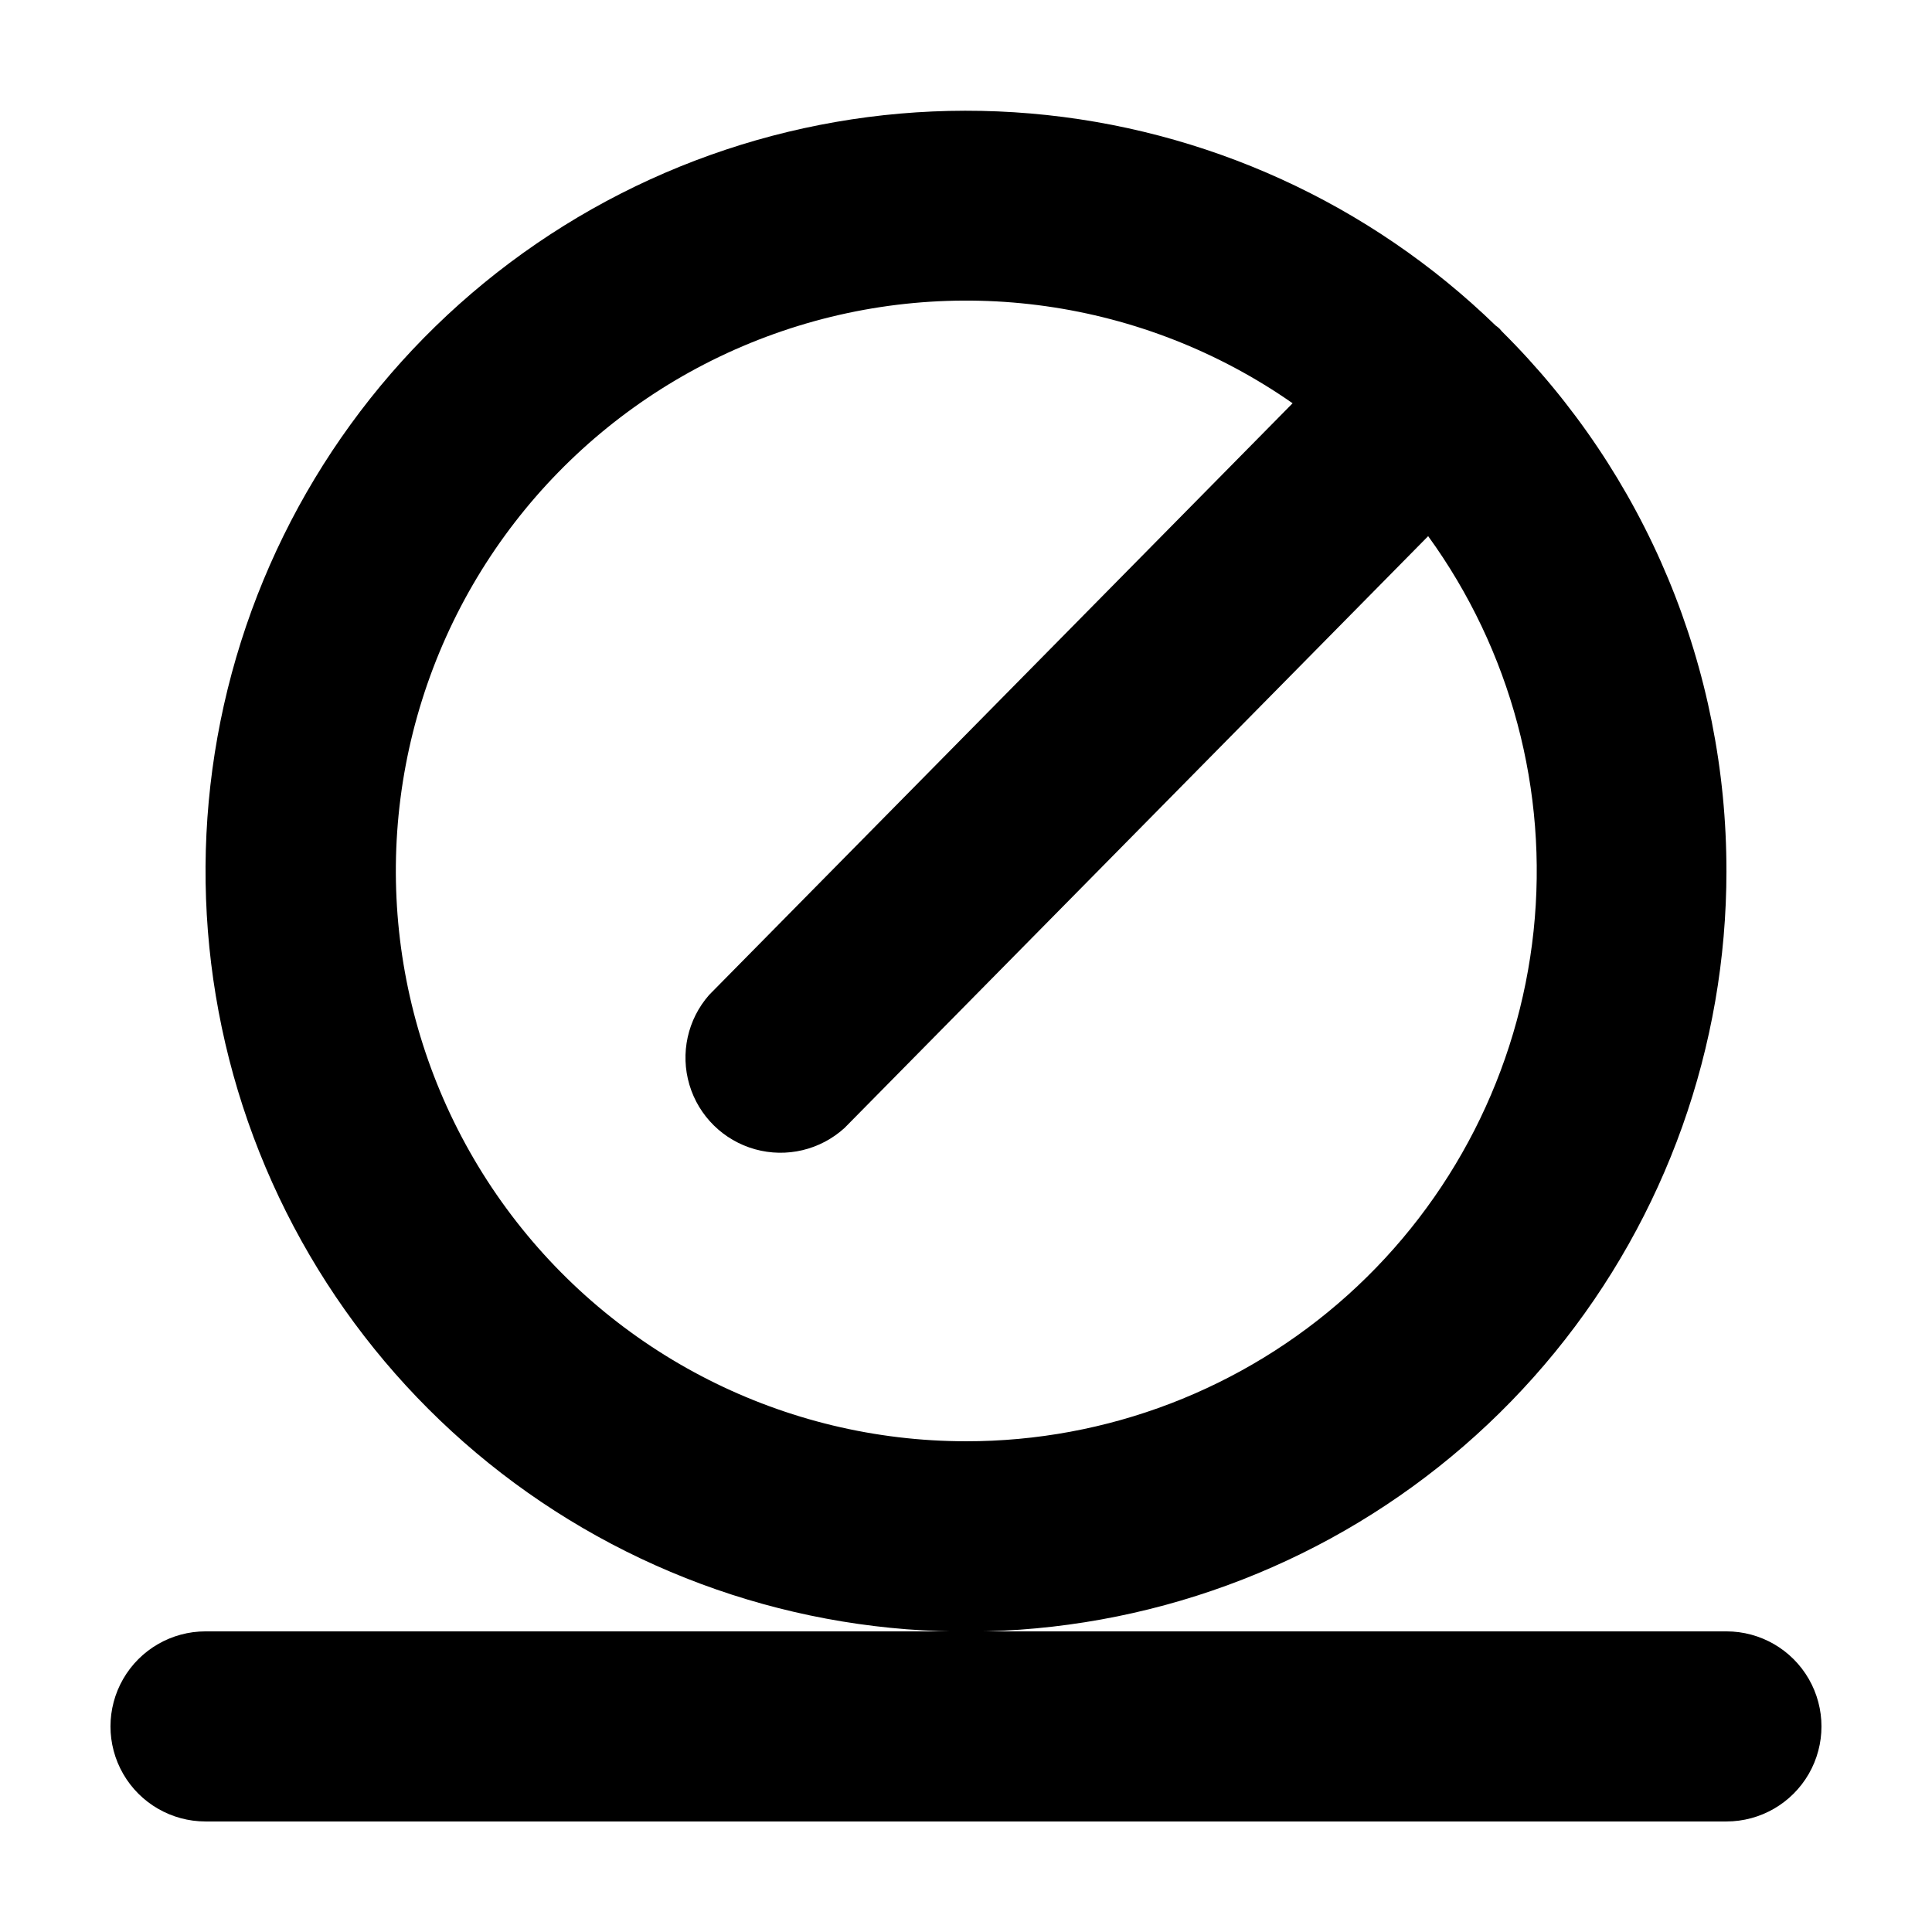
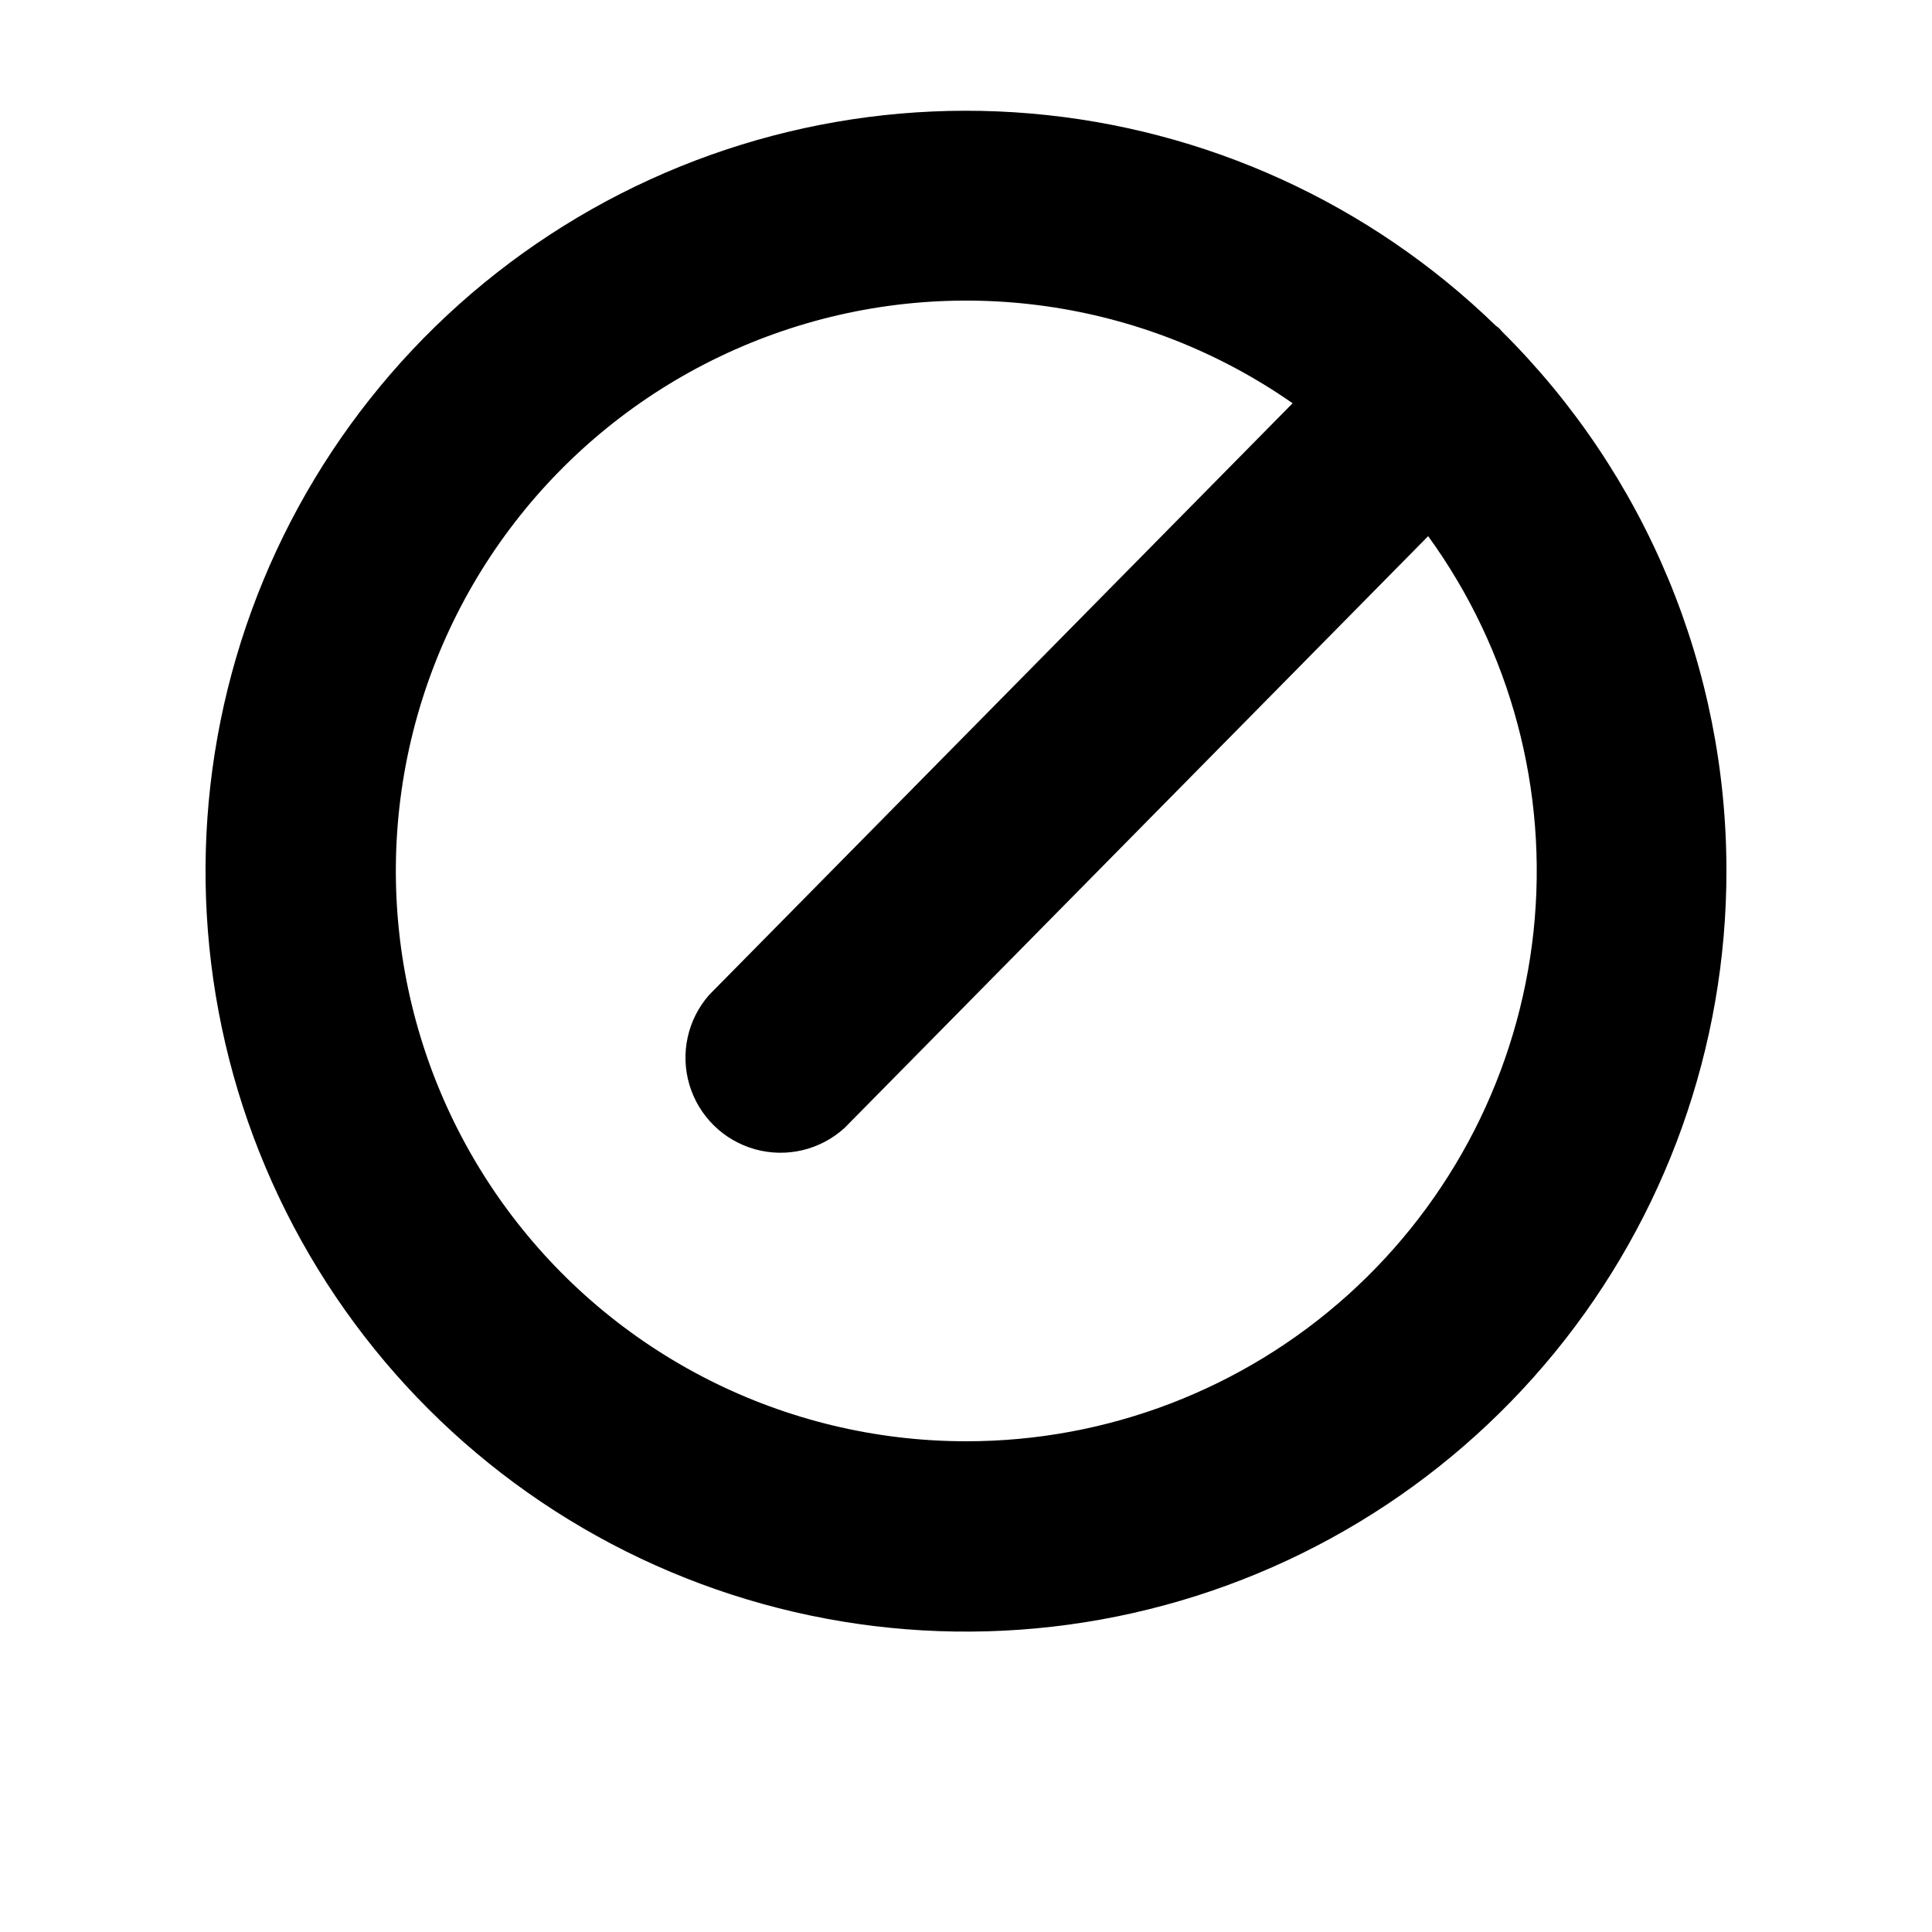
<svg xmlns="http://www.w3.org/2000/svg" fill="#000000" width="800px" height="800px" version="1.1" viewBox="144 144 512 512">
  <g>
-     <path d="m601.52 576.33h-403.05c-9 0-17.316 4.801-21.816 12.594-4.5 7.797-4.5 17.398 0 25.191 4.5 7.793 12.816 12.594 21.816 12.594h403.05c9 0 17.316-4.801 21.816-12.594 4.496-7.793 4.496-17.395 0-25.191-4.5-7.793-12.816-12.594-21.816-12.594z" />
-     <path d="m601.52 374.81c0.027-26.57-5.211-52.883-15.414-77.418-10.207-24.535-25.172-46.801-44.035-65.512l-0.656-0.754v-0.004c-0.328-0.312-0.684-0.598-1.059-0.855-33.363-32.387-76.902-52.238-123.23-56.191s-92.602 8.238-130.97 34.504c-38.367 26.266-66.473 64.992-79.551 109.61-13.078 44.617-10.324 92.391 7.797 135.21 18.121 42.82 50.488 78.059 91.621 99.742 41.133 21.68 88.5 28.473 134.07 19.219 45.57-9.25 86.535-33.973 115.96-69.98 29.422-36.004 45.484-81.078 45.473-127.57zm-201.52 151.14c-48.125-0.012-93.367-22.945-121.83-61.75-28.461-38.809-36.742-88.848-22.297-134.76 14.445-45.906 49.887-82.188 95.441-97.703 45.555-15.52 95.777-8.414 135.24 19.133l-154.62 156.79c-5.727 6.508-7.703 15.504-5.234 23.812s9.035 14.766 17.387 17.094c8.348 2.328 17.309 0.195 23.719-5.641l154.67-156.84c21.926 30.238 31.875 67.516 27.938 104.66-3.934 37.137-21.484 71.504-49.258 96.469-27.773 24.969-63.809 38.77-101.15 38.738z" />
+     <path d="m601.52 374.81c0.027-26.57-5.211-52.883-15.414-77.418-10.207-24.535-25.172-46.801-44.035-65.512l-0.656-0.754c-0.328-0.312-0.684-0.598-1.059-0.855-33.363-32.387-76.902-52.238-123.23-56.191s-92.602 8.238-130.97 34.504c-38.367 26.266-66.473 64.992-79.551 109.61-13.078 44.617-10.324 92.391 7.797 135.21 18.121 42.82 50.488 78.059 91.621 99.742 41.133 21.68 88.5 28.473 134.07 19.219 45.57-9.25 86.535-33.973 115.96-69.98 29.422-36.004 45.484-81.078 45.473-127.57zm-201.52 151.14c-48.125-0.012-93.367-22.945-121.83-61.75-28.461-38.809-36.742-88.848-22.297-134.76 14.445-45.906 49.887-82.188 95.441-97.703 45.555-15.52 95.777-8.414 135.24 19.133l-154.62 156.79c-5.727 6.508-7.703 15.504-5.234 23.812s9.035 14.766 17.387 17.094c8.348 2.328 17.309 0.195 23.719-5.641l154.67-156.84c21.926 30.238 31.875 67.516 27.938 104.66-3.934 37.137-21.484 71.504-49.258 96.469-27.773 24.969-63.809 38.77-101.15 38.738z" />
  </g>
</svg>